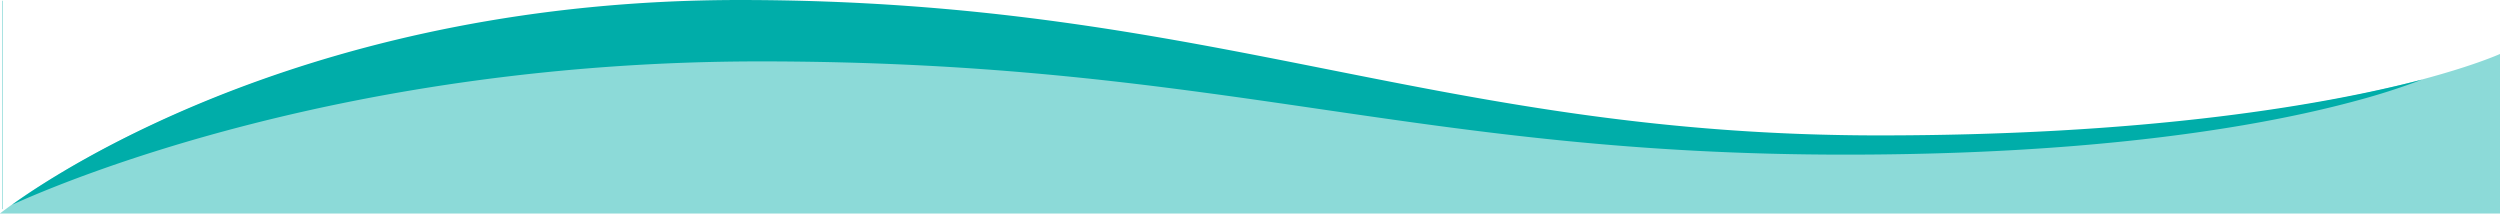
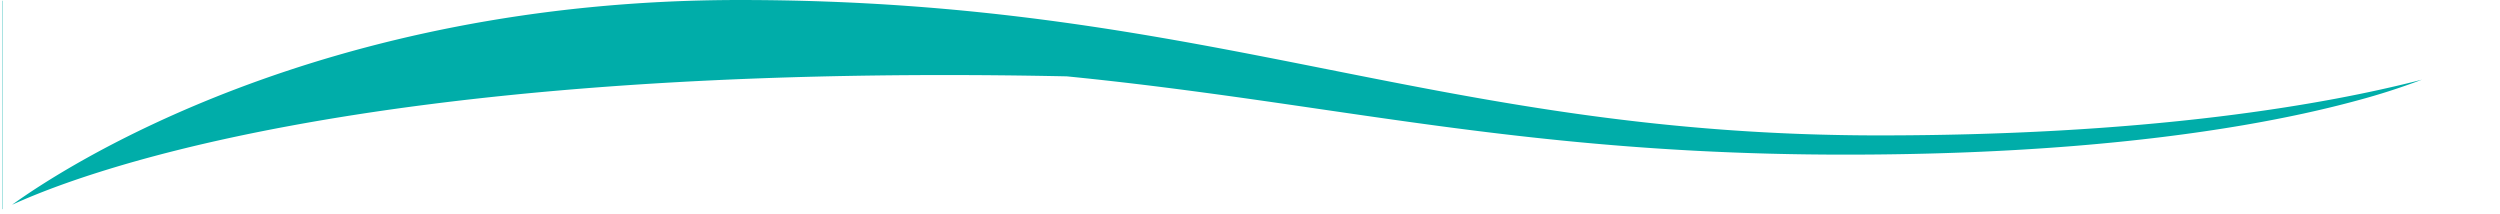
<svg xmlns="http://www.w3.org/2000/svg" id="mv_bottom" width="1920" height="164" viewBox="0 0 1920 164">
-   <path id="前面オブジェクトで型抜き_5" data-name="前面オブジェクトで型抜き 5" d="M1920,162.64H0v-.063c.983-.78,10.088-7.932,26.918-18.815,9.737-6.3,20.221-12.653,31.16-18.893,13.564-7.738,27.9-15.335,42.6-22.581A934.288,934.288,0,0,1,219.165,53.974c24.514-8.127,49.863-15.455,75.345-21.778,27.986-6.945,56.828-12.852,85.726-17.556H793.521c35.484,4.565,72.694,10.382,113.757,17.782,36.579,6.592,72.638,13.78,107.51,20.73,31.564,6.291,64.2,12.8,96.807,18.772,36.534,6.695,69.3,12.027,100.181,16.3,37.014,5.122,72.216,8.882,107.616,11.492,19.17,1.414,38.639,2.495,57.865,3.214,20.164.754,40.77,1.136,61.247,1.136,40.72,0,80.67-.925,118.74-2.749,34.609-1.658,68.445-4.1,100.568-7.248,54.1-5.306,104.4-12.706,149.506-21.992,17.723-3.649,34.674-7.6,50.38-11.746,12.567-3.316,24.373-6.764,35.093-10.246,18.24-5.927,27.121-9.957,27.208-10V162.639Z" transform="translate(0 1.36)" fill="#8cdad8" />
-   <path id="前面オブジェクトで型抜き_6" data-name="前面オブジェクトで型抜き 6" d="M-7.1,160.343V.233h.257V160.217l-.256.126Zm7.285-3.421v0c9.136-6.6,28.83-20.092,58.075-36.328,16-8.885,32.942-17.524,50.347-25.678,20.6-9.649,42.15-18.759,64.064-27.077,25.068-9.515,51.115-18.186,77.418-25.77,29.417-8.483,59.834-15.8,90.407-21.757,16.438-3.2,33.247-6.071,49.961-8.528,17.476-2.57,35.332-4.76,53.071-6.51,18.5-1.825,37.385-3.223,56.136-4.154,19.508-.969,39.411-1.46,59.156-1.46,22.36,0,44.813.4,66.737,1.2,20.885.759,41.97,1.9,62.671,3.391,38.186,2.75,75.922,6.7,115.363,12.082,32.833,4.478,67.426,10.047,105.756,17.026,34.159,6.219,67.929,12.933,100.588,19.426l.049.01c31.6,6.283,64.284,12.779,96.931,18.746,36.6,6.689,69.428,12.016,100.362,16.286,37.083,5.118,72.349,8.874,107.811,11.482,19.2,1.412,38.7,2.492,57.972,3.211,20.2.753,40.843,1.135,61.36,1.135,93.976,0,181.495-4.85,260.124-14.414,31.714-3.857,62.155-8.513,90.477-13.836,23.4-4.4,45.568-9.291,65.88-14.54a510.532,510.532,0,0,1-49.308,15.869c-26.238,7.16-55.673,13.559-87.485,19.018-39.811,6.832-83.468,12.2-129.757,15.962-26.317,2.137-53.909,3.785-82.01,4.9-30.272,1.2-61.937,1.8-94.113,1.8-39.5,0-77.27-.979-115.461-2.992-34.062-1.8-67.711-4.382-102.868-7.905-29.329-2.94-60.3-6.607-94.688-11.213-30.677-4.108-61.284-8.582-90.883-12.908l-.037-.005C943,74.43,879.618,65.167,810.18,58.292c-37.411-3.7-73.429-6.425-110.114-8.318-19.883-1.026-40.213-1.812-60.427-2.335-21.21-.549-43.015-.827-64.809-.827C257.849,46.812,40.533,138.535.188,156.922Z" transform="translate(9.097 0.344)" fill="#00ada9" />
+   <path id="前面オブジェクトで型抜き_6" data-name="前面オブジェクトで型抜き 6" d="M-7.1,160.343V.233h.257V160.217l-.256.126Zm7.285-3.421v0c9.136-6.6,28.83-20.092,58.075-36.328,16-8.885,32.942-17.524,50.347-25.678,20.6-9.649,42.15-18.759,64.064-27.077,25.068-9.515,51.115-18.186,77.418-25.77,29.417-8.483,59.834-15.8,90.407-21.757,16.438-3.2,33.247-6.071,49.961-8.528,17.476-2.57,35.332-4.76,53.071-6.51,18.5-1.825,37.385-3.223,56.136-4.154,19.508-.969,39.411-1.46,59.156-1.46,22.36,0,44.813.4,66.737,1.2,20.885.759,41.97,1.9,62.671,3.391,38.186,2.75,75.922,6.7,115.363,12.082,32.833,4.478,67.426,10.047,105.756,17.026,34.159,6.219,67.929,12.933,100.588,19.426l.049.01c31.6,6.283,64.284,12.779,96.931,18.746,36.6,6.689,69.428,12.016,100.362,16.286,37.083,5.118,72.349,8.874,107.811,11.482,19.2,1.412,38.7,2.492,57.972,3.211,20.2.753,40.843,1.135,61.36,1.135,93.976,0,181.495-4.85,260.124-14.414,31.714-3.857,62.155-8.513,90.477-13.836,23.4-4.4,45.568-9.291,65.88-14.54a510.532,510.532,0,0,1-49.308,15.869c-26.238,7.16-55.673,13.559-87.485,19.018-39.811,6.832-83.468,12.2-129.757,15.962-26.317,2.137-53.909,3.785-82.01,4.9-30.272,1.2-61.937,1.8-94.113,1.8-39.5,0-77.27-.979-115.461-2.992-34.062-1.8-67.711-4.382-102.868-7.905-29.329-2.94-60.3-6.607-94.688-11.213-30.677-4.108-61.284-8.582-90.883-12.908l-.037-.005C943,74.43,879.618,65.167,810.18,58.292C257.849,46.812,40.533,138.535.188,156.922Z" transform="translate(9.097 0.344)" fill="#00ada9" />
</svg>